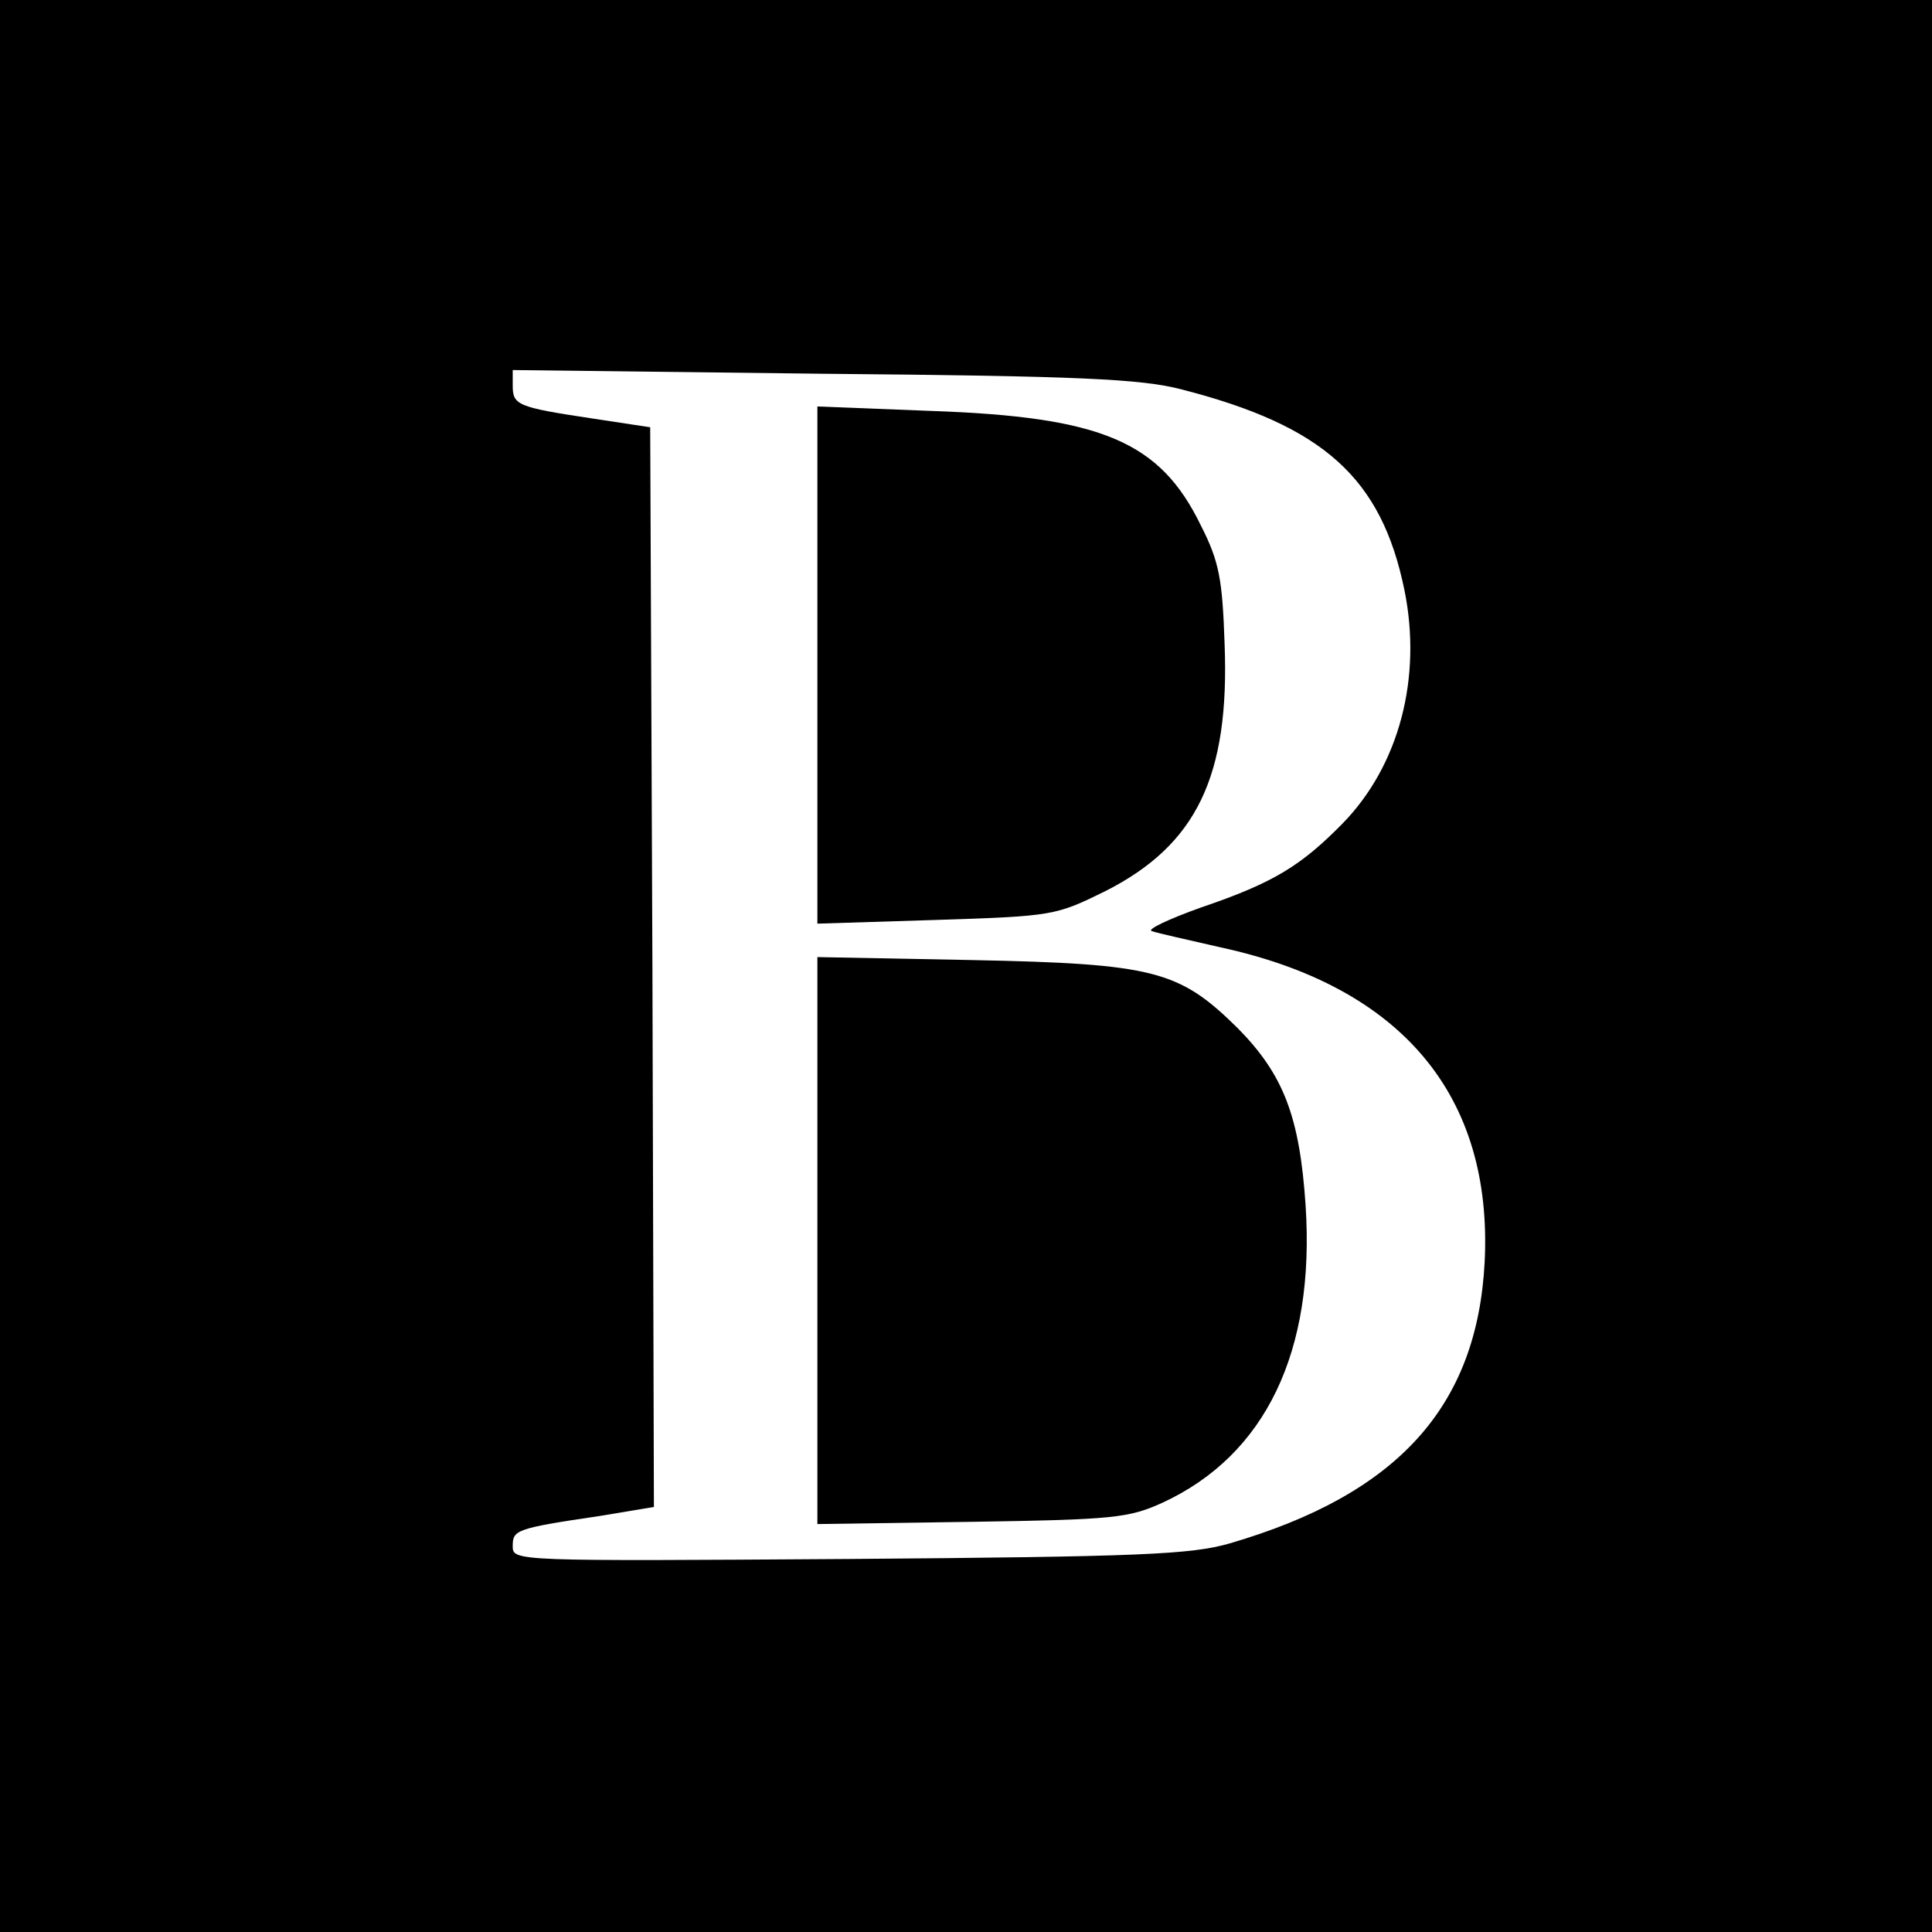
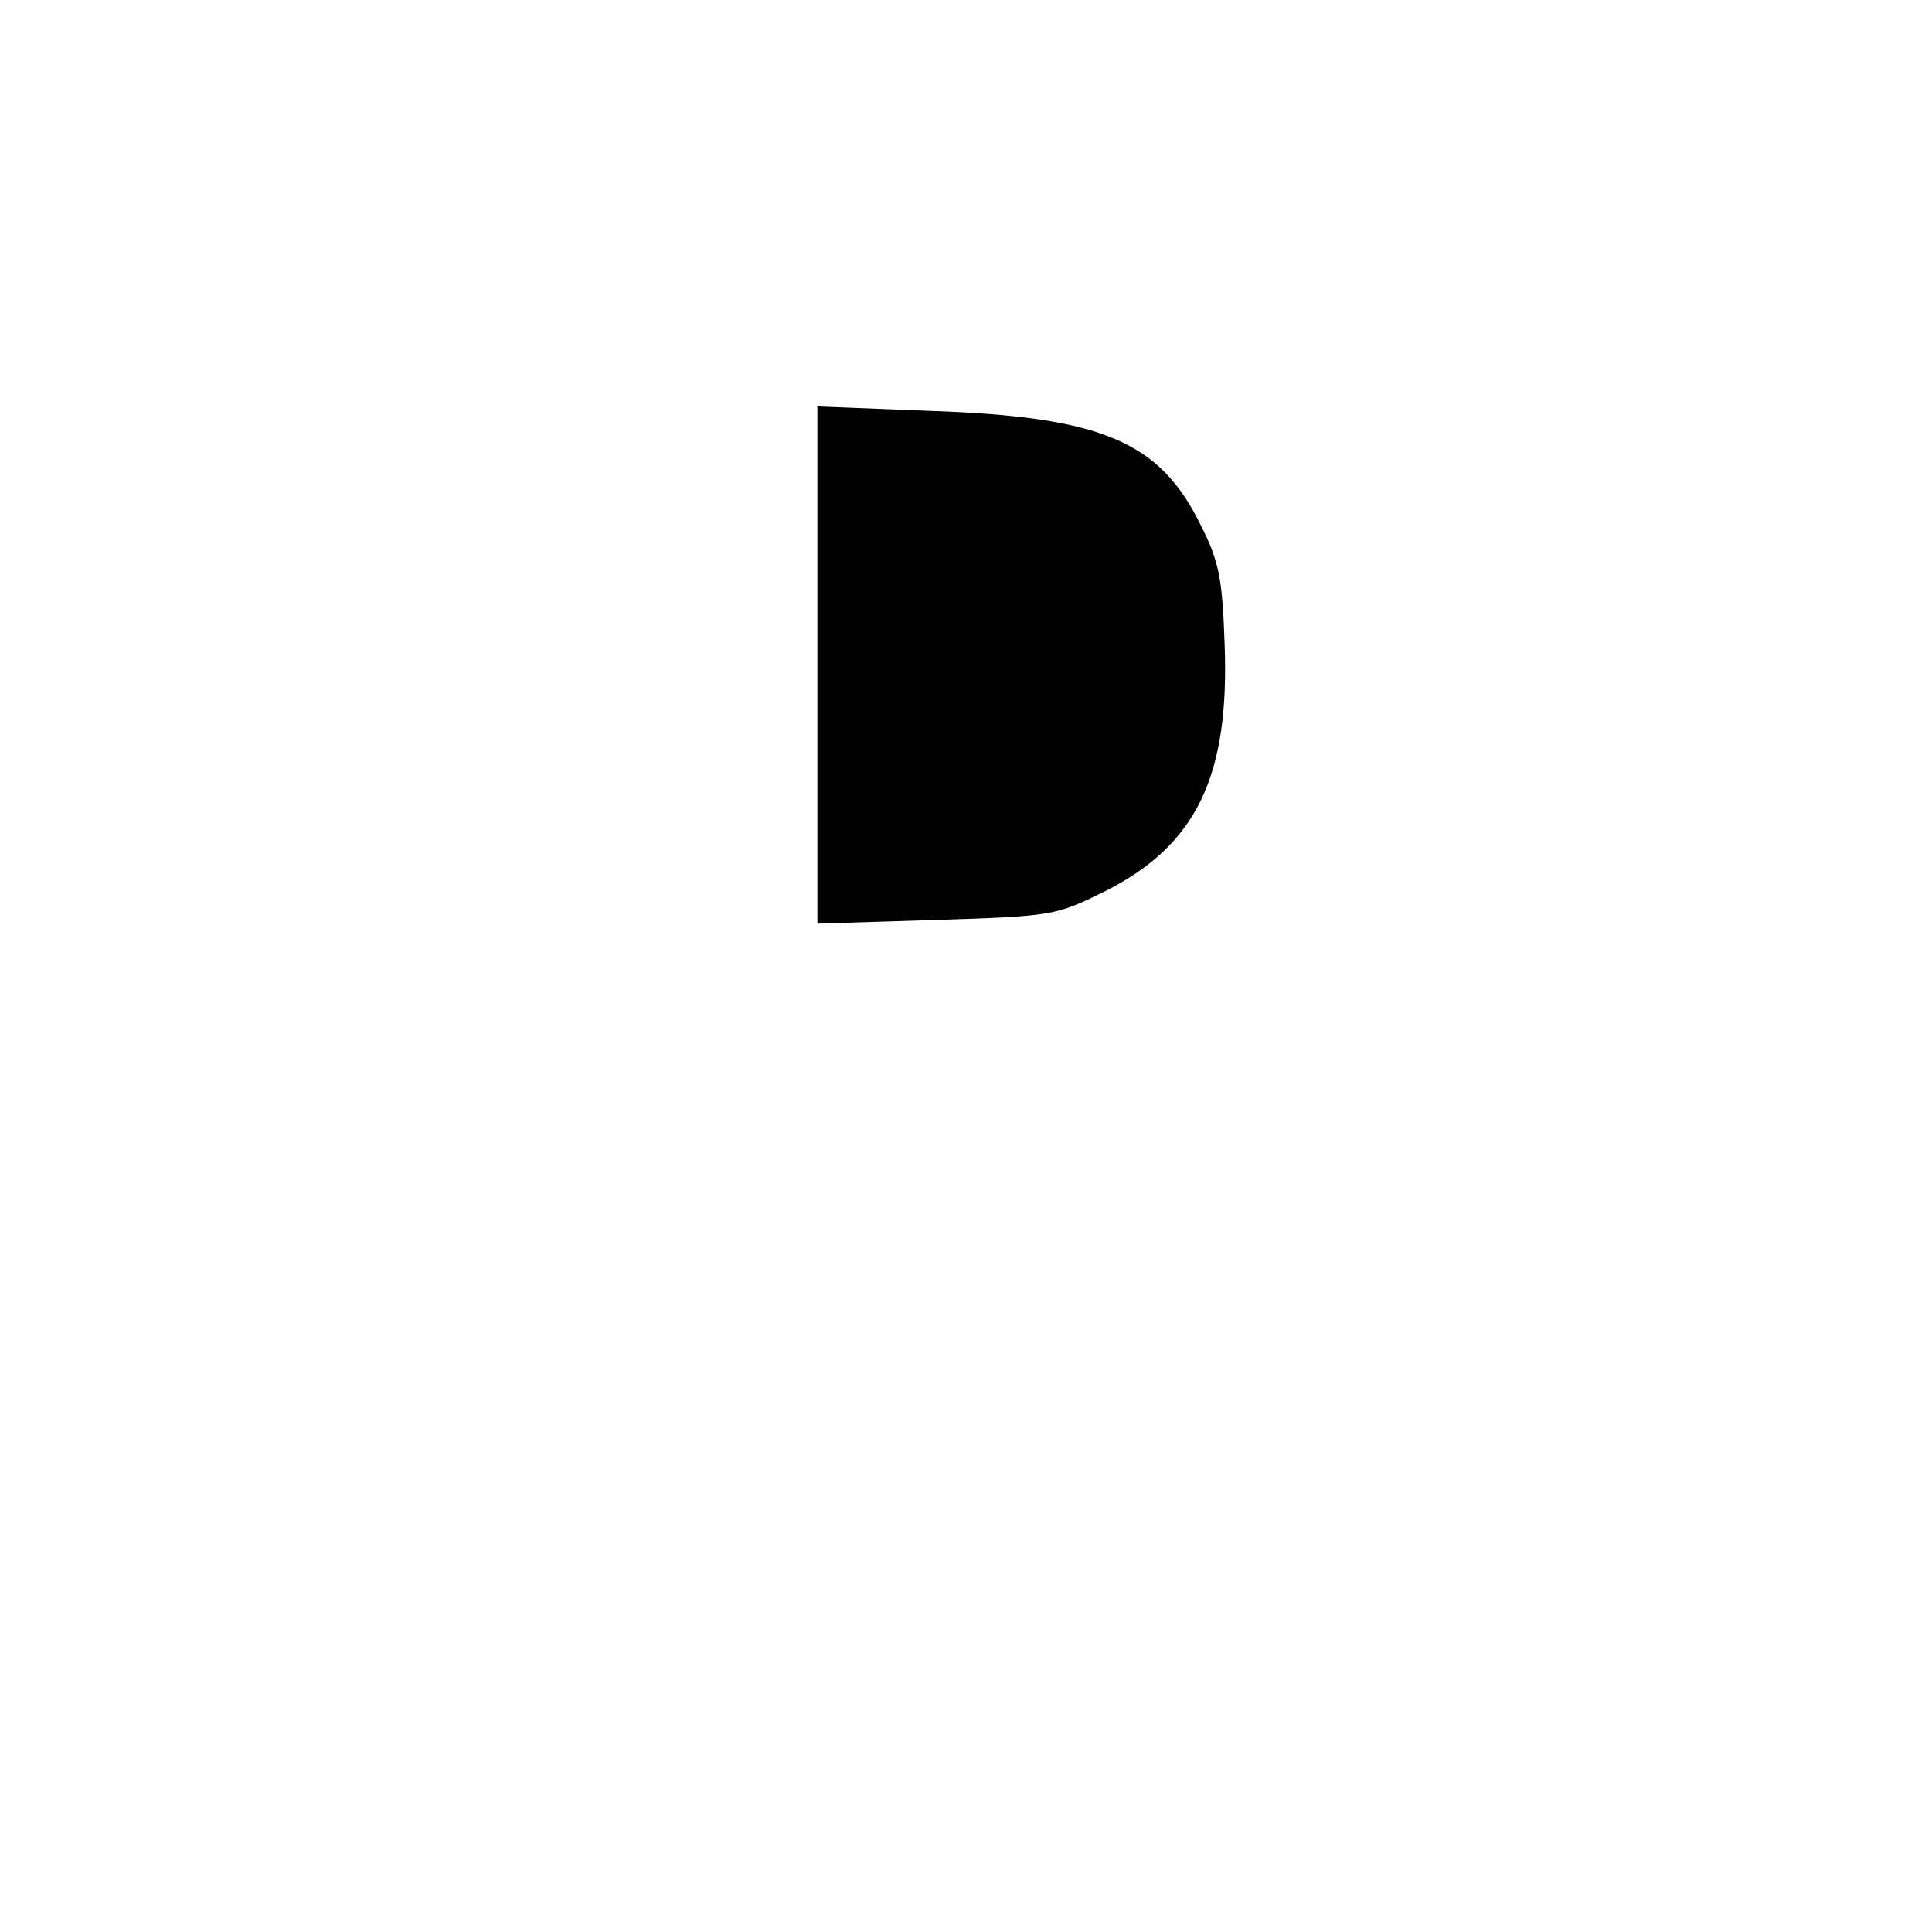
<svg xmlns="http://www.w3.org/2000/svg" version="1.0" width="260pt" height="260pt" viewBox="0 0 260 260" preserveAspectRatio="xMidYMid meet">
  <g transform="translate(0,260) scale(0.1,-0.1)" fill="#000000" stroke="none">
-     <path d="M0 1300 l0 -1300 1300 0 1300 0 0 1300 0 1300 -1300 0 -1300 0 0 -1300z m1590 776 c191 -49 269 -119 300 -270 24 -118 -7 -236 -83 -314 -56 -57 -93 -80 -190 -113 -45 -16 -74 -30 -67 -32 8 -3 50 -12 93 -22 244 -53 366 -200 355 -423 -10 -195 -117 -313 -343 -379 -52 -15 -119 -18 -512 -21 -450 -3 -453 -3 -453 17 0 22 3 24 118 41 l72 12 -2 726 -3 727 -79 12 c-100 15 -106 18 -106 44 l0 21 418 -5 c346 -3 428 -7 482 -21z" />
    <path d="M1100 1705 l0 -348 160 5 c158 5 161 6 228 39 122 62 167 154 160 333 -3 86 -7 110 -32 159 -55 113 -133 146 -363 154 l-153 6 0 -348z" />
-     <path d="M1100 930 l0 -381 208 3 c191 3 211 5 257 26 138 64 205 203 192 400 -8 120 -30 176 -91 238 -79 78 -112 87 -358 92 l-208 4 0 -382z" />
  </g>
</svg>